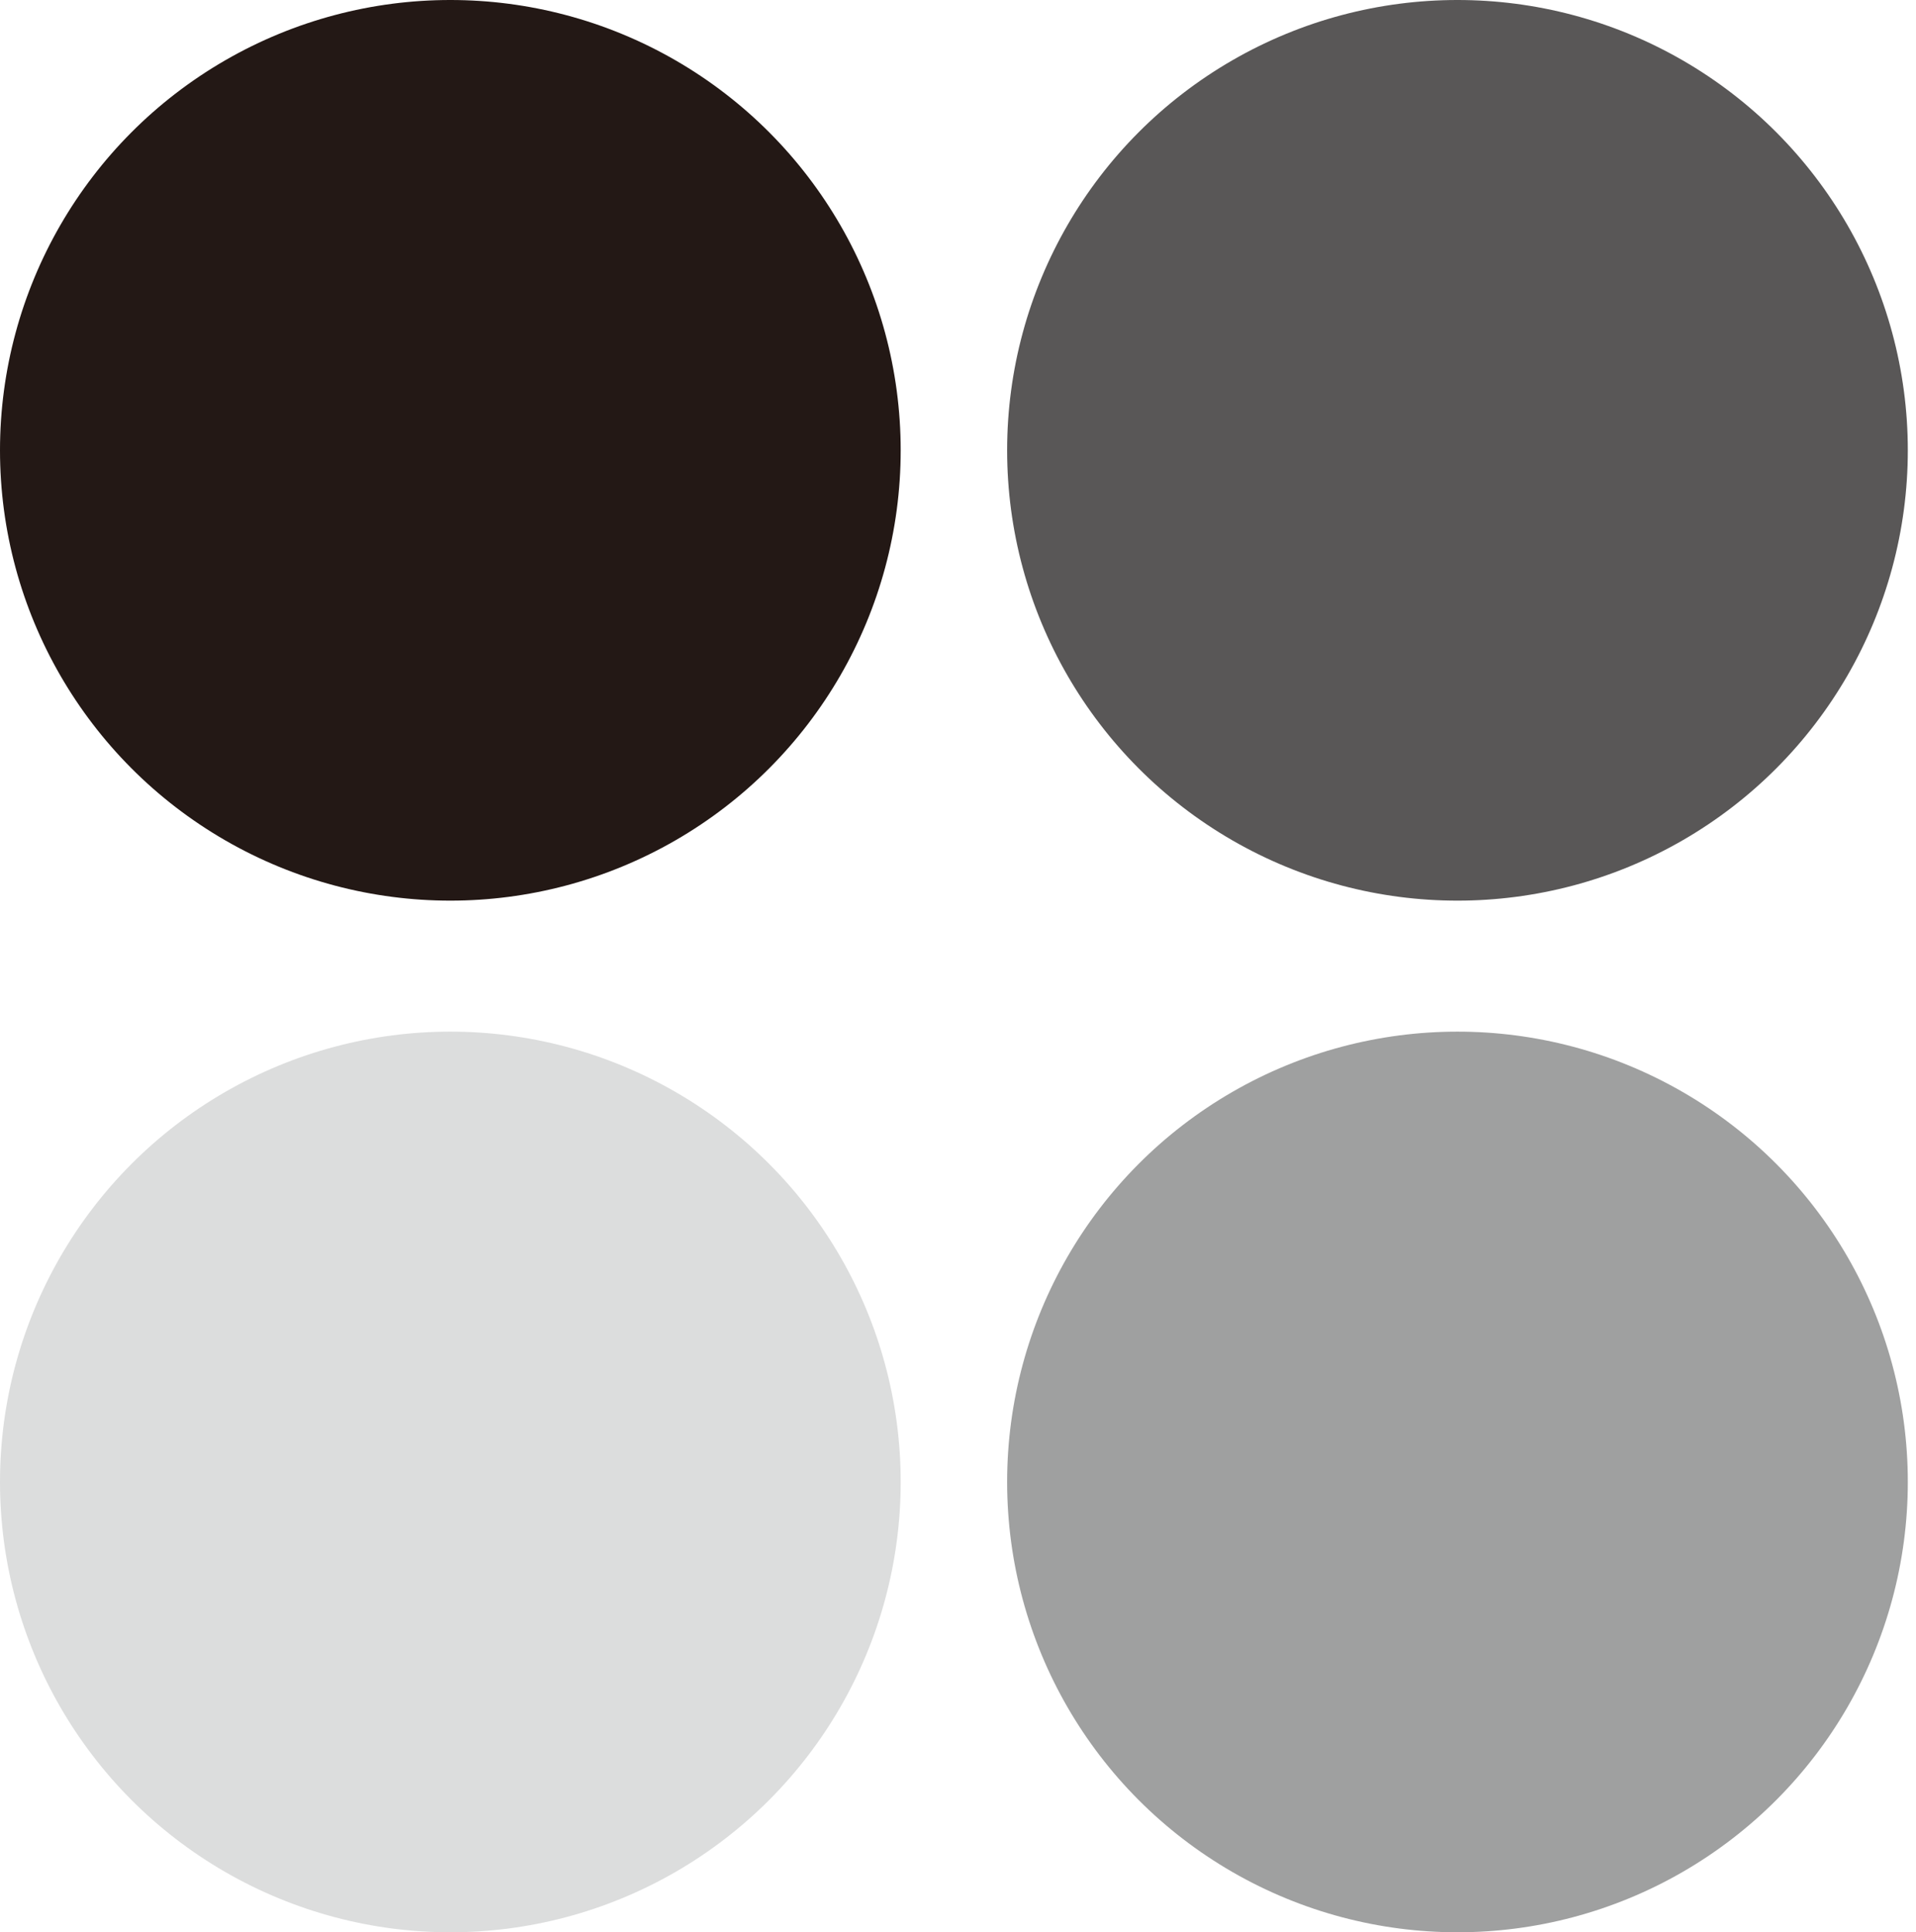
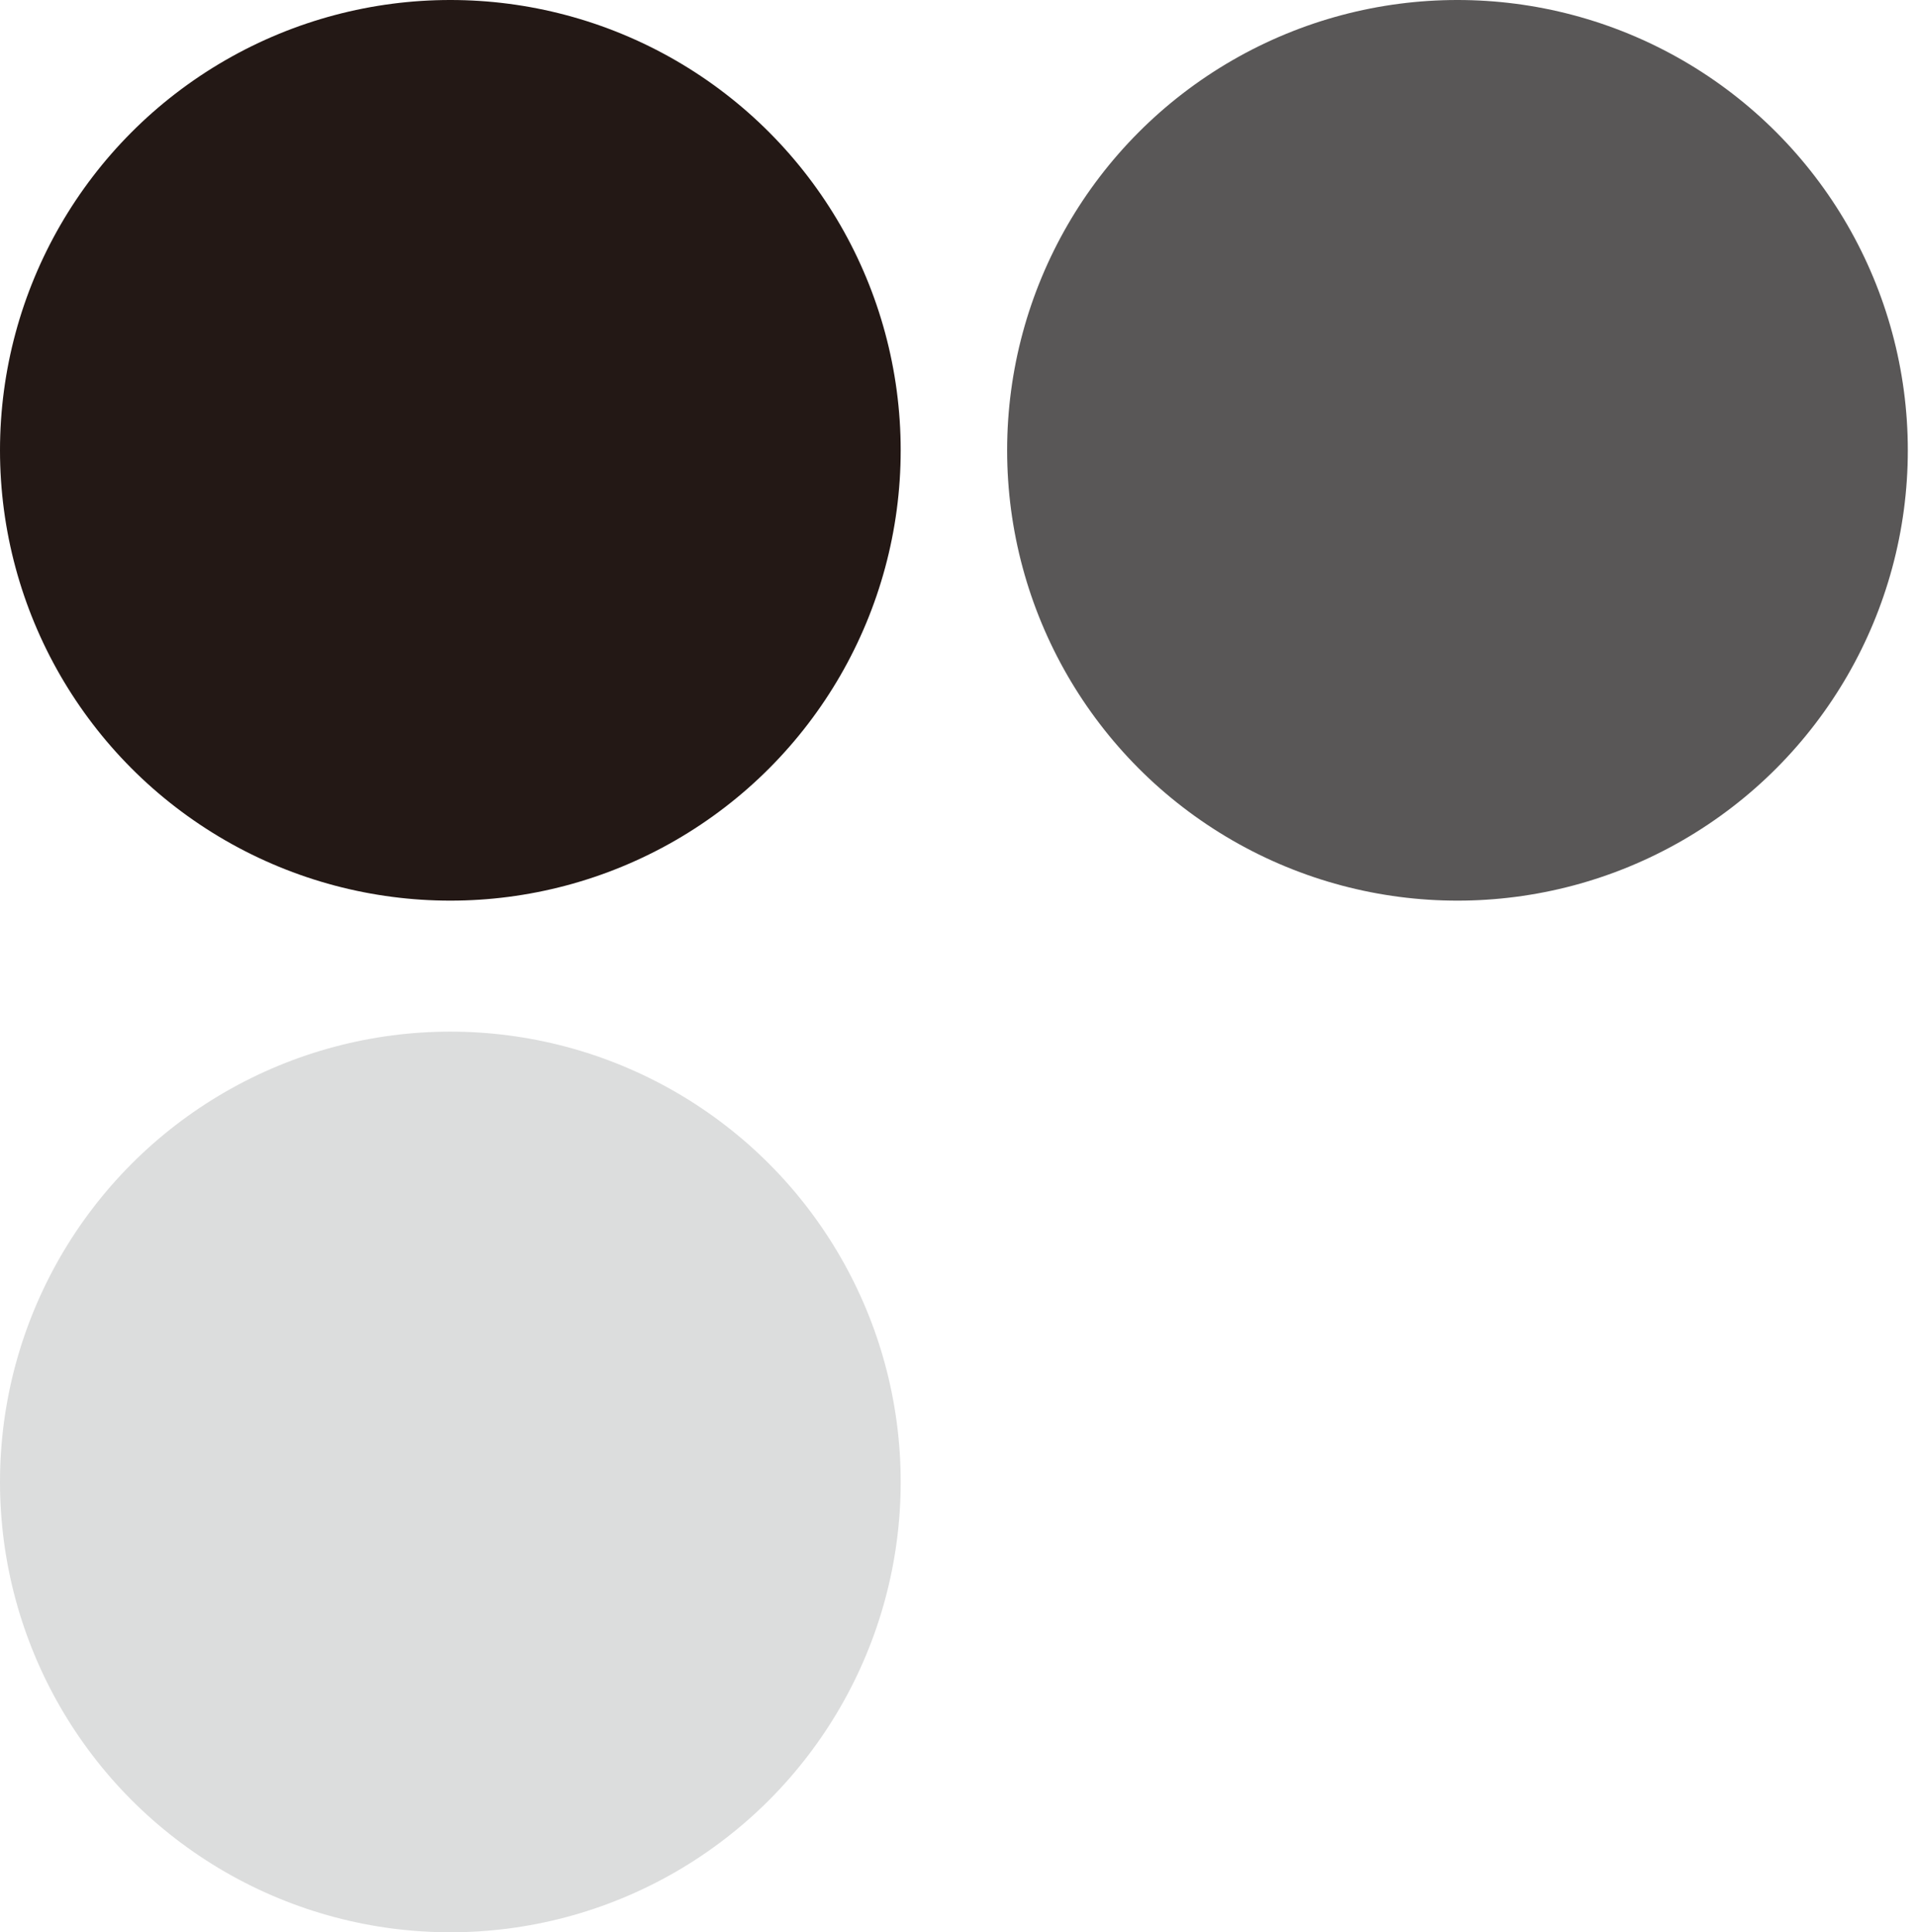
<svg xmlns="http://www.w3.org/2000/svg" version="1.1" id="レイヤー_1" x="0px" y="0px" viewBox="0 0 23.4 23.6" style="enable-background:new 0 0 23.4 23.6;" xml:space="preserve">
  <style type="text/css">
	.st0{fill:#595757;}
	.st1{fill:#9FA0A0;}
	.st2{fill:#231815;}
	.st3{fill:#DCDDDD;}
</style>
  <g>
    <circle class="st0" cx="17.8" cy="5.5" r="5.5" />
-     <circle class="st1" cx="17.8" cy="18.1" r="5.5" />
    <circle class="st2" cx="5.5" cy="5.5" r="5.5" />
    <circle class="st3" cx="5.5" cy="18.1" r="5.5" />
  </g>
</svg>